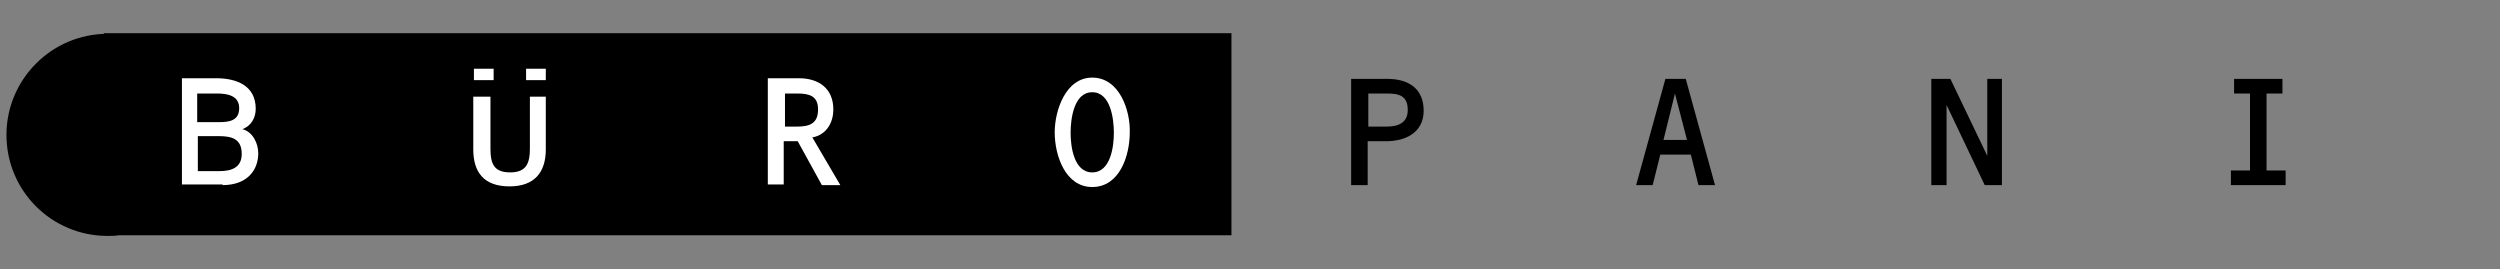
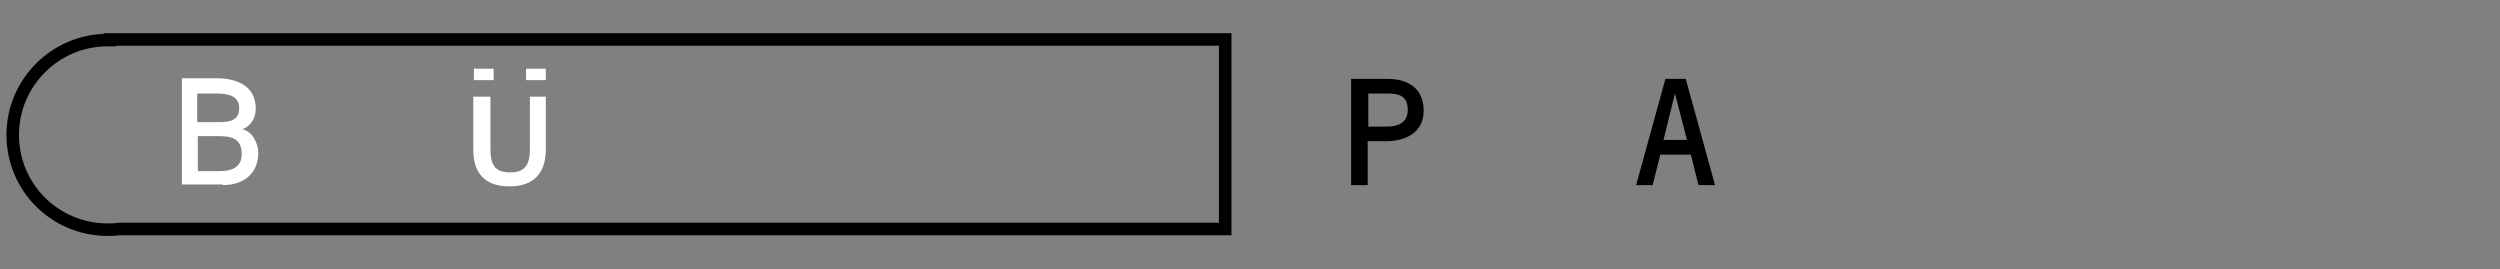
<svg xmlns="http://www.w3.org/2000/svg" enable-background="new 0 0 393 42.3" viewBox="0 0 393 42.3">
  <rect x="0" y="0" width="393" height="42.3" fill="#808080" stroke="none" />
-   <path d="m192.6 6.2h-175.3v.1c-.1 0-.2 0-.4 0-8.2 0-14.9 6.7-14.9 14.9 0 8.3 6.7 14.9 14.9 14.9.6 0 1.2 0 1.7-.1h174z" />
  <path d="m192.6 6.2h-175.3v.1c-.1 0-.2 0-.4 0-8.2 0-14.9 6.7-14.9 14.9 0 8.3 6.7 14.9 14.9 14.9.6 0 1.2 0 1.7-.1h174z" fill="none" stroke="#000" stroke-miterlimit="3.864" stroke-width="1.97" />
  <g fill="#fff">
    <path d="m35 29.1c3.9 0 5.6-2.4 5.6-5 0-1.6-.9-3.4-2.5-3.8 1.4-.5 2.1-1.8 2.1-3.2 0-3.7-3.1-4.8-6.2-4.8h-5.4v16.7h6.4zm-3.9-7.7h3.3c2 0 3.6.4 3.6 2.8 0 2.2-1.7 2.7-3.5 2.7h-3.4zm0-6.7h3c1.6 0 3.5.3 3.5 2.3s-1.6 2.2-3.2 2.2h-3.4v-4.5z" />
    <path d="m85.8 10.8h-3.1v1.8h3.1zm-8.2 0h-3.1v1.8h3.1zm-3.2 4.4v8.3c0 3.6 1.7 5.8 5.7 5.8 3.9 0 5.7-2.2 5.7-5.8v-8.3h-2.5v8.2c0 2.3-.6 3.7-3.1 3.7s-3.1-1.3-3.1-3.7v-8.2z" />
-     <path d="m123.4 19.9v-5.2h1.9c1.8 0 3.3.3 3.3 2.5s-1.3 2.7-3.3 2.7zm0 2.3h2l3.8 6.9h2.9l-4.4-7.5c2.2-.4 3.3-2.3 3.3-4.4 0-3.3-2.3-4.9-5.4-4.9h-4.9v16.7h2.5v-6.8z" />
-     <path d="m171.7 14.5c2.9 0 3.4 4.2 3.4 6.4 0 2.1-.5 6.2-3.4 6.2s-3.4-4.1-3.4-6.2c0-2.2.5-6.4 3.4-6.4m0-2.3c-4.2 0-5.9 5.2-5.9 8.6 0 3.7 1.7 8.6 5.9 8.6 4.3 0 5.9-4.9 5.9-8.6.1-3.4-1.6-8.6-5.9-8.6" />
  </g>
  <path d="m215.1 19.9v-5.2h3c1.9 0 3.2.4 3.2 2.6 0 2-1.5 2.6-3.3 2.6zm-2.6 9.2h2.5v-6.9h2.9c3.1 0 5.9-1.4 5.9-4.8s-2.3-5-5.7-5h-5.7v16.7z" />
  <path d="m265.8 24.3 1.2 4.8h2.6l-4.6-16.7h-3.2l-4.6 16.7h2.6l1.2-4.8zm-.6-2.3h-3.7l1.8-7.3z" />
-   <path d="m312.4 24.5-5.8-12.1h-3v16.7h2.4v-12.6l6 12.6h2.7v-16.7h-2.3z" />
-   <path d="m351.2 12.4v2.3h2.5v12.1h-3v2.3h8.6v-2.3h-3v-12.1h2.5v-2.3z" />
</svg>